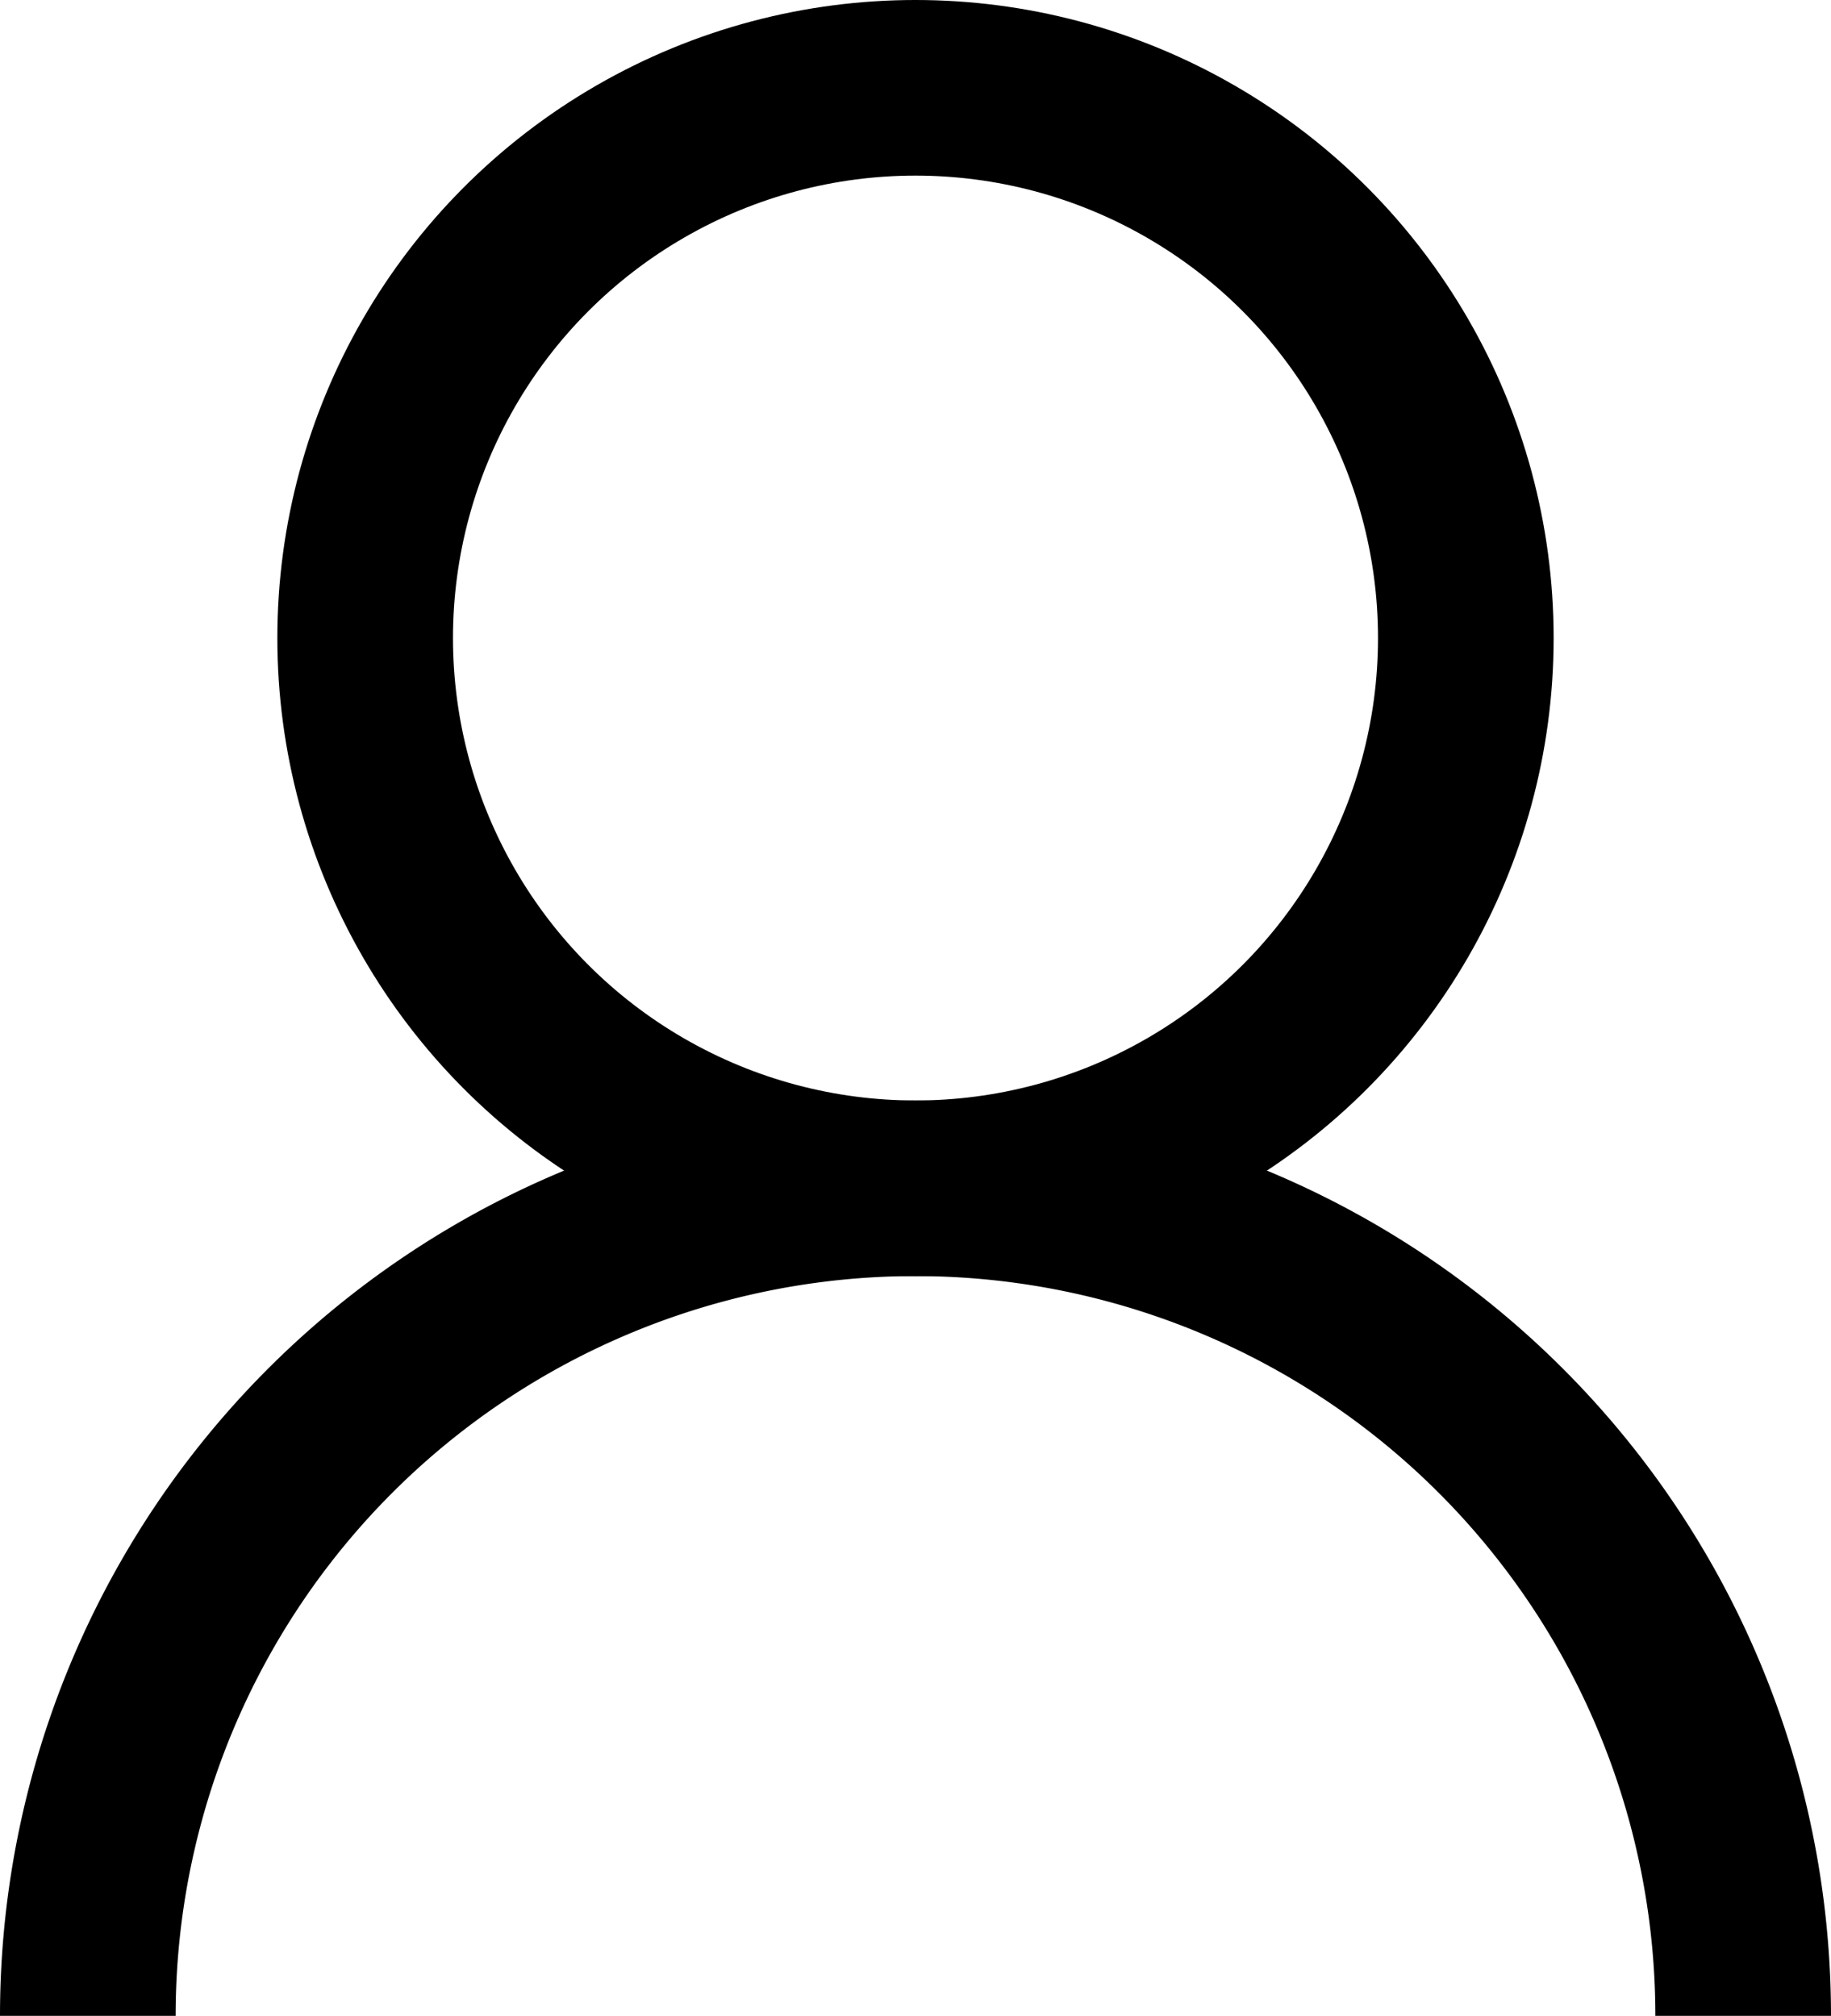
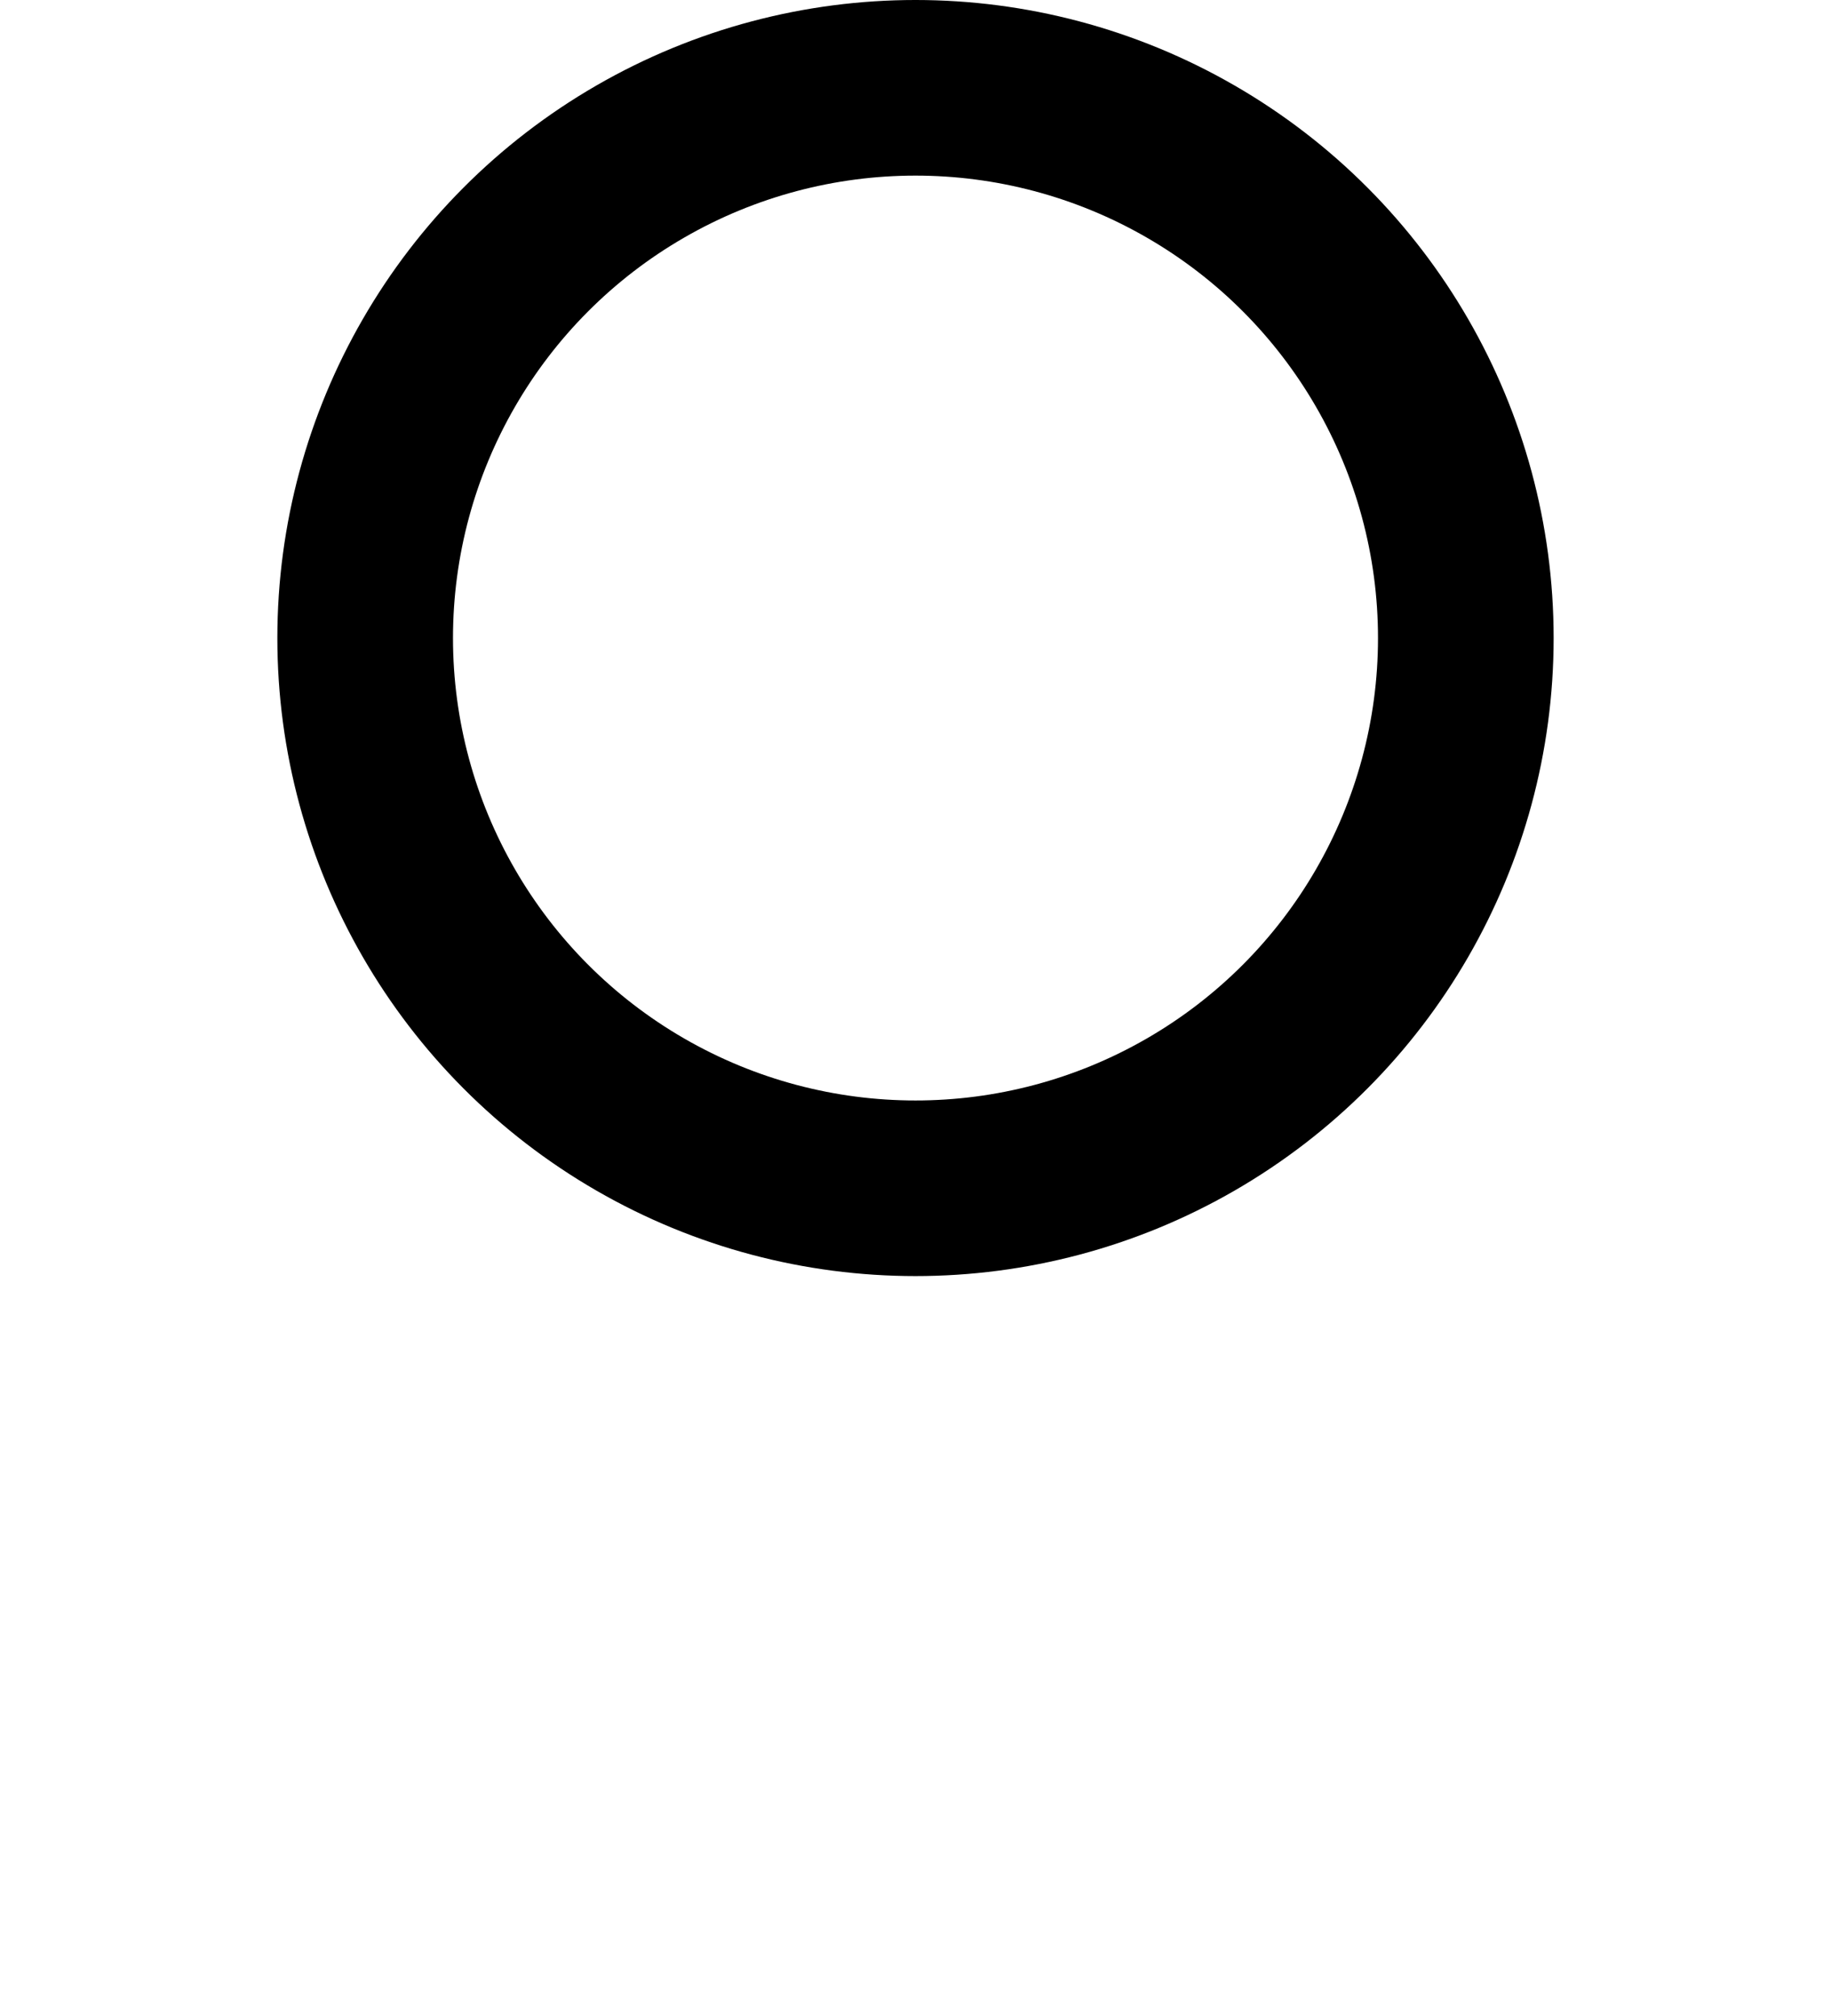
<svg xmlns="http://www.w3.org/2000/svg" id="svg1" width="319.004" height="351.26" viewBox="0 0 319.004 351.26">
  <defs id="defs1" />
  <g id="layer1" transform="translate(-96.687,-80.962)">
    <circle style="fill:#ffffff;fill-opacity:0;stroke:#000000;stroke-width:30.6;stroke-dasharray:none" id="path2" cx="256.188" cy="192.141" r="95.879" />
-     <path style="fill:#ffffff;fill-opacity:0;stroke:#000000;stroke-width:30.6;stroke-dasharray:none" id="circle3" d="M 111.987,432.222 A 144.202,144.202 0 0 1 256.188,288.02 144.202,144.202 0 0 1 400.39,432.222" />
  </g>
</svg>